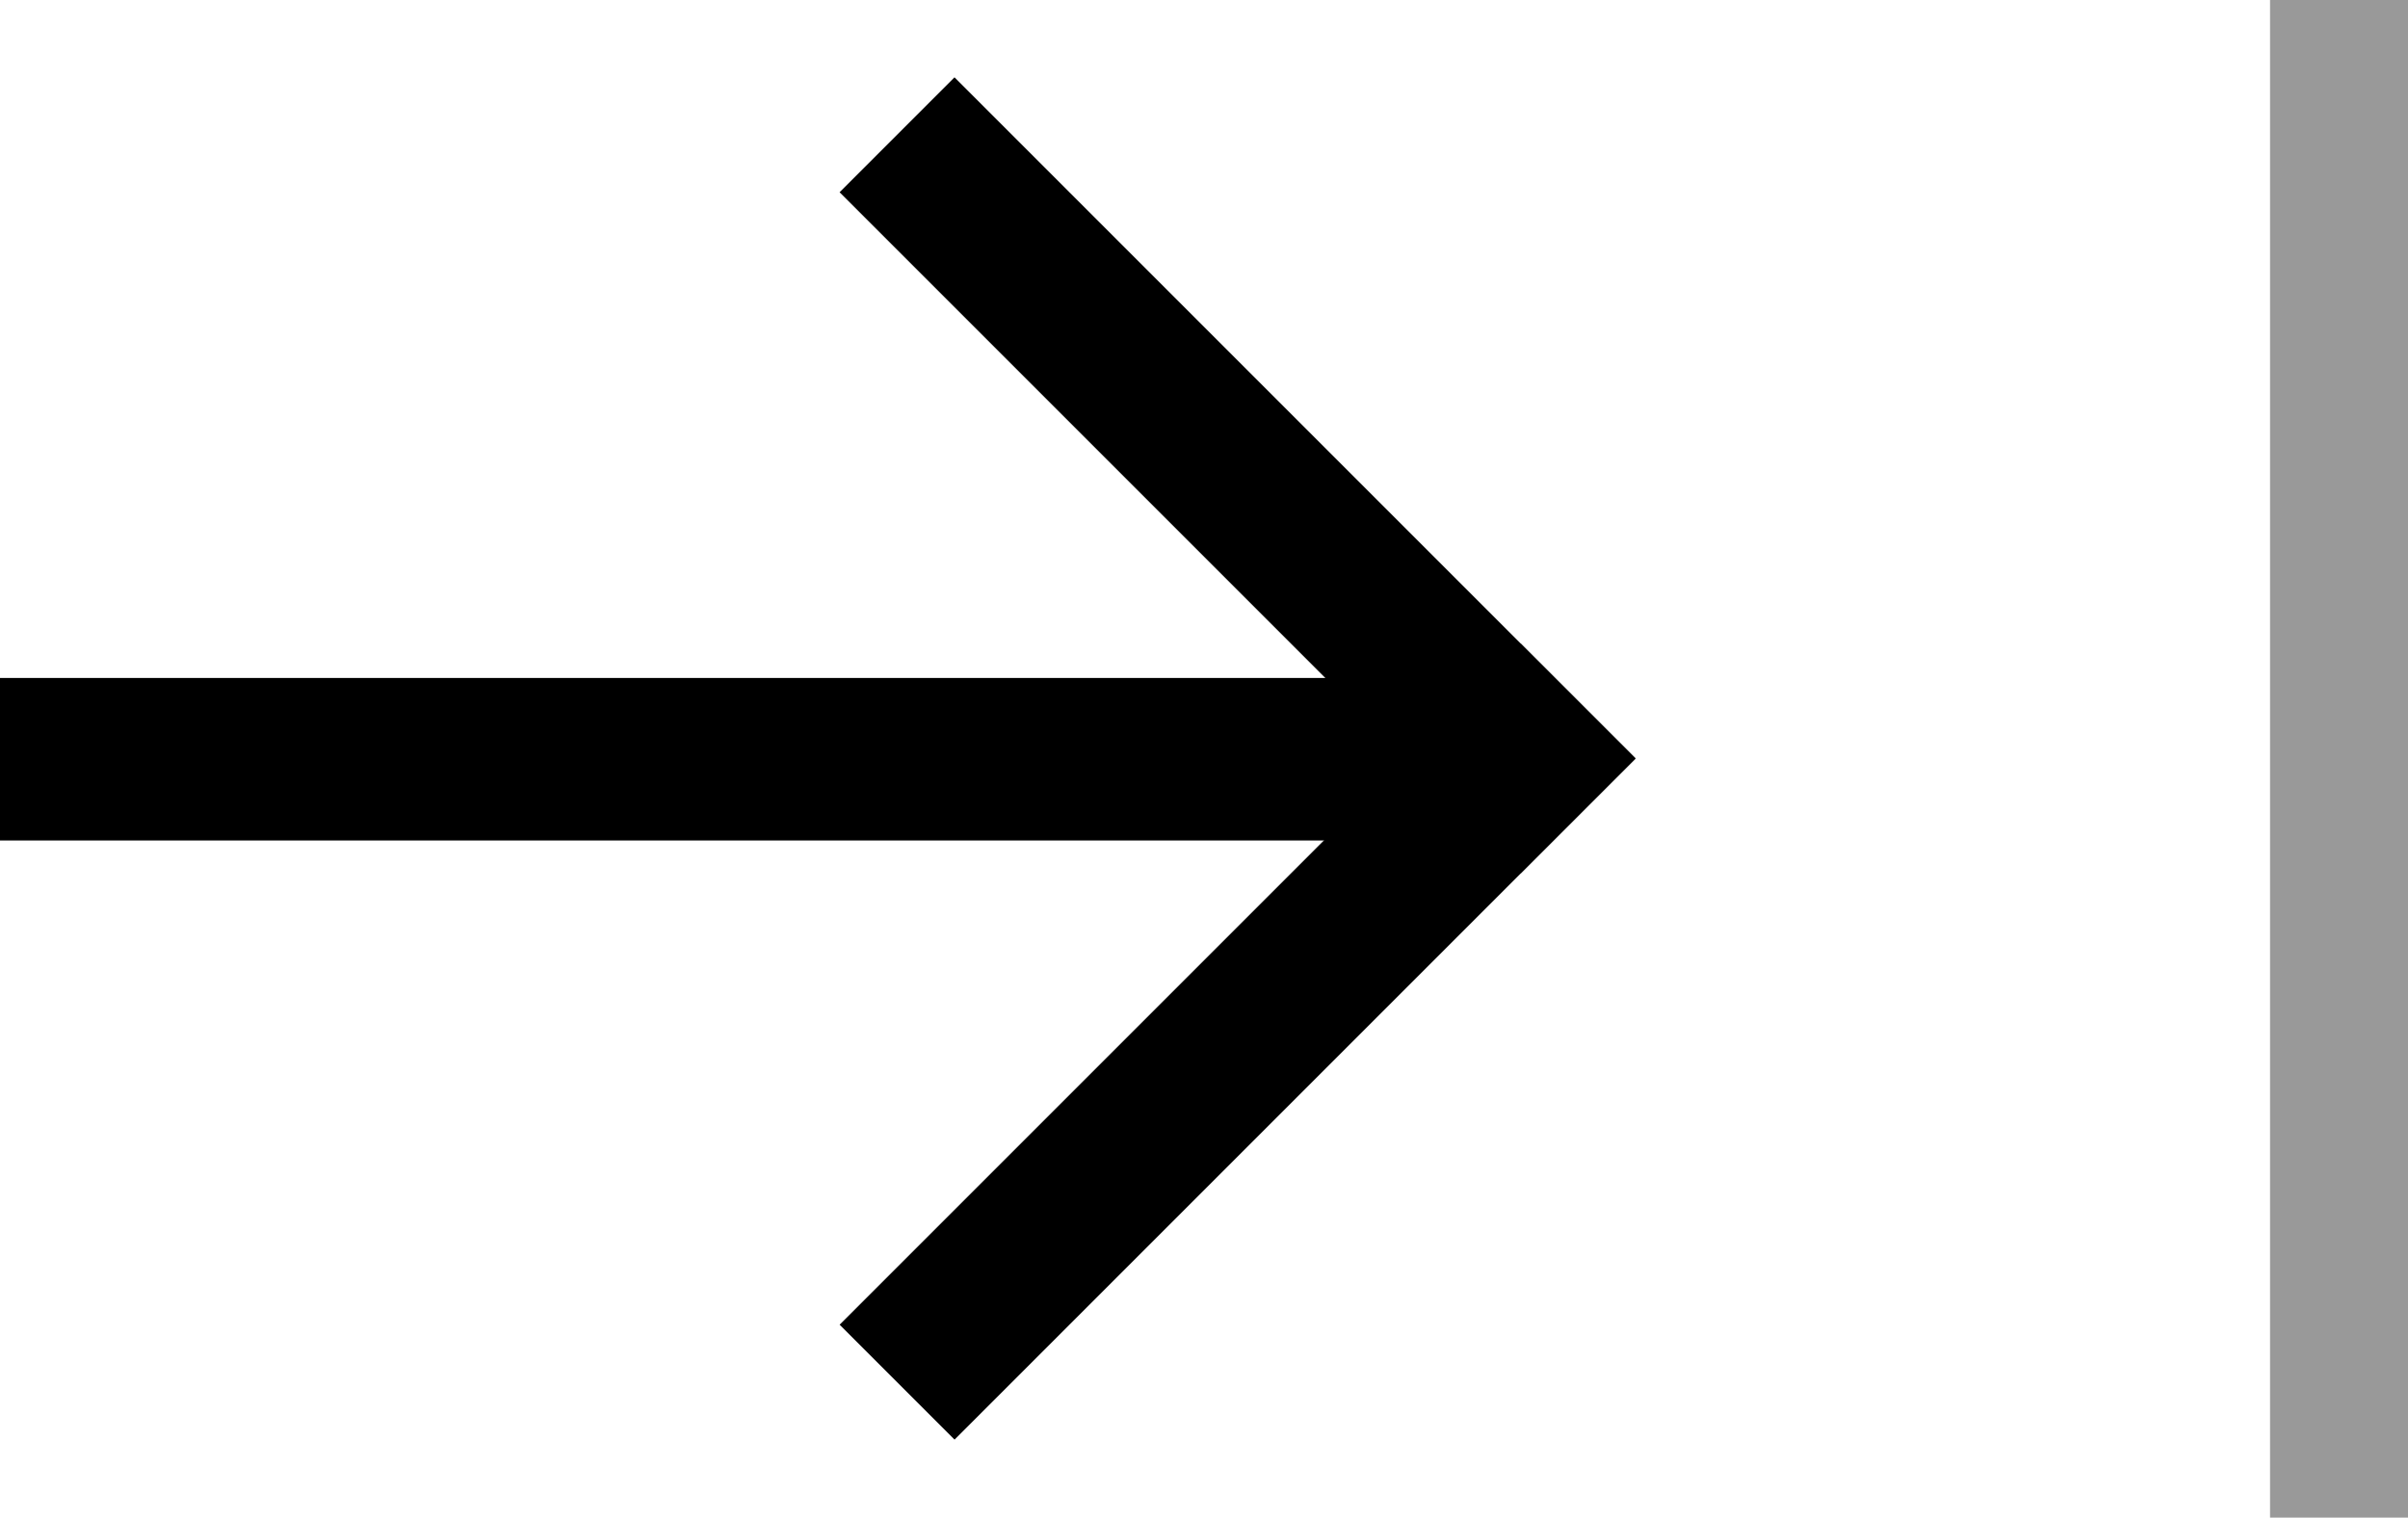
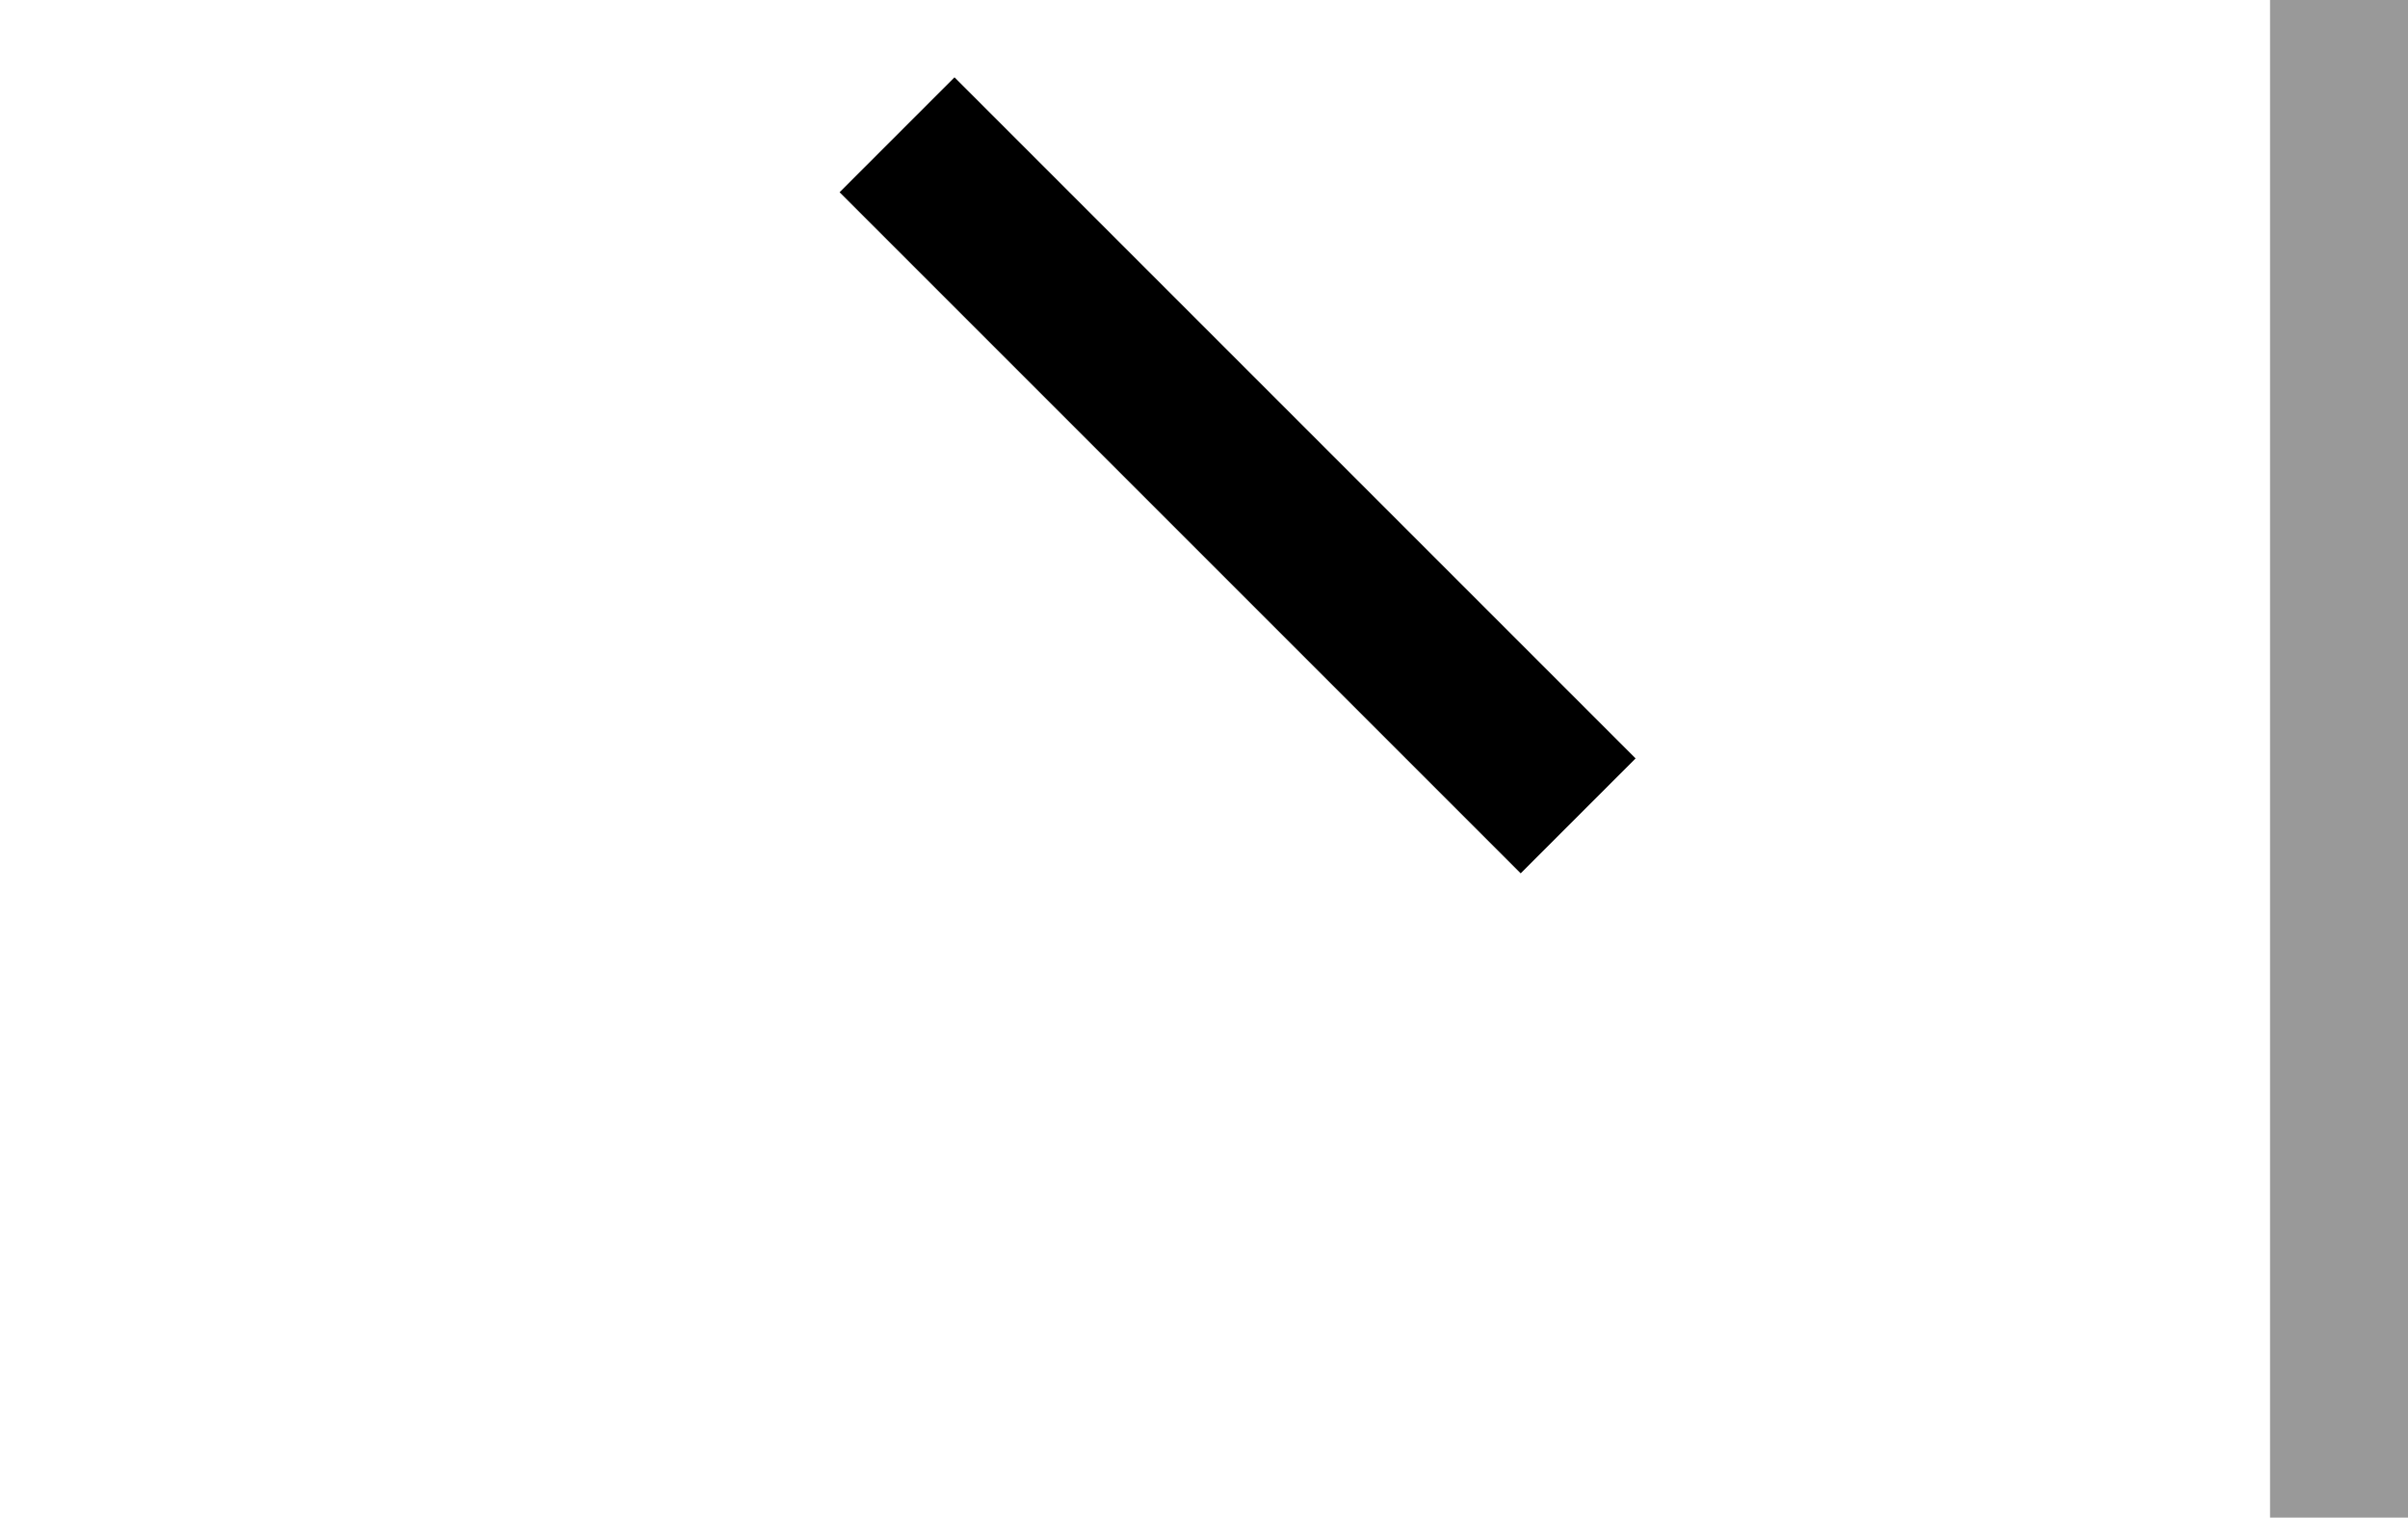
<svg xmlns="http://www.w3.org/2000/svg" viewBox="0 0 28.45 17.93">
  <defs>
    <style>.cls-1{fill:#999;}</style>
  </defs>
  <title>fleche_noir</title>
  <g id="Calque_2" data-name="Calque 2">
    <g id="Calque_1-2" data-name="Calque 1">
-       <rect y="8.01" width="17.3" height="1.92" />
      <rect x="13.66" y="-0.07" width="1.92" height="11.38" transform="translate(0.31 11.98) rotate(-45)" />
-       <rect x="8.93" y="11.35" width="11.38" height="1.92" transform="translate(-4.42 13.94) rotate(-45)" />
      <rect class="cls-1" x="26.82" width="1.63" height="17.93" />
    </g>
  </g>
</svg>